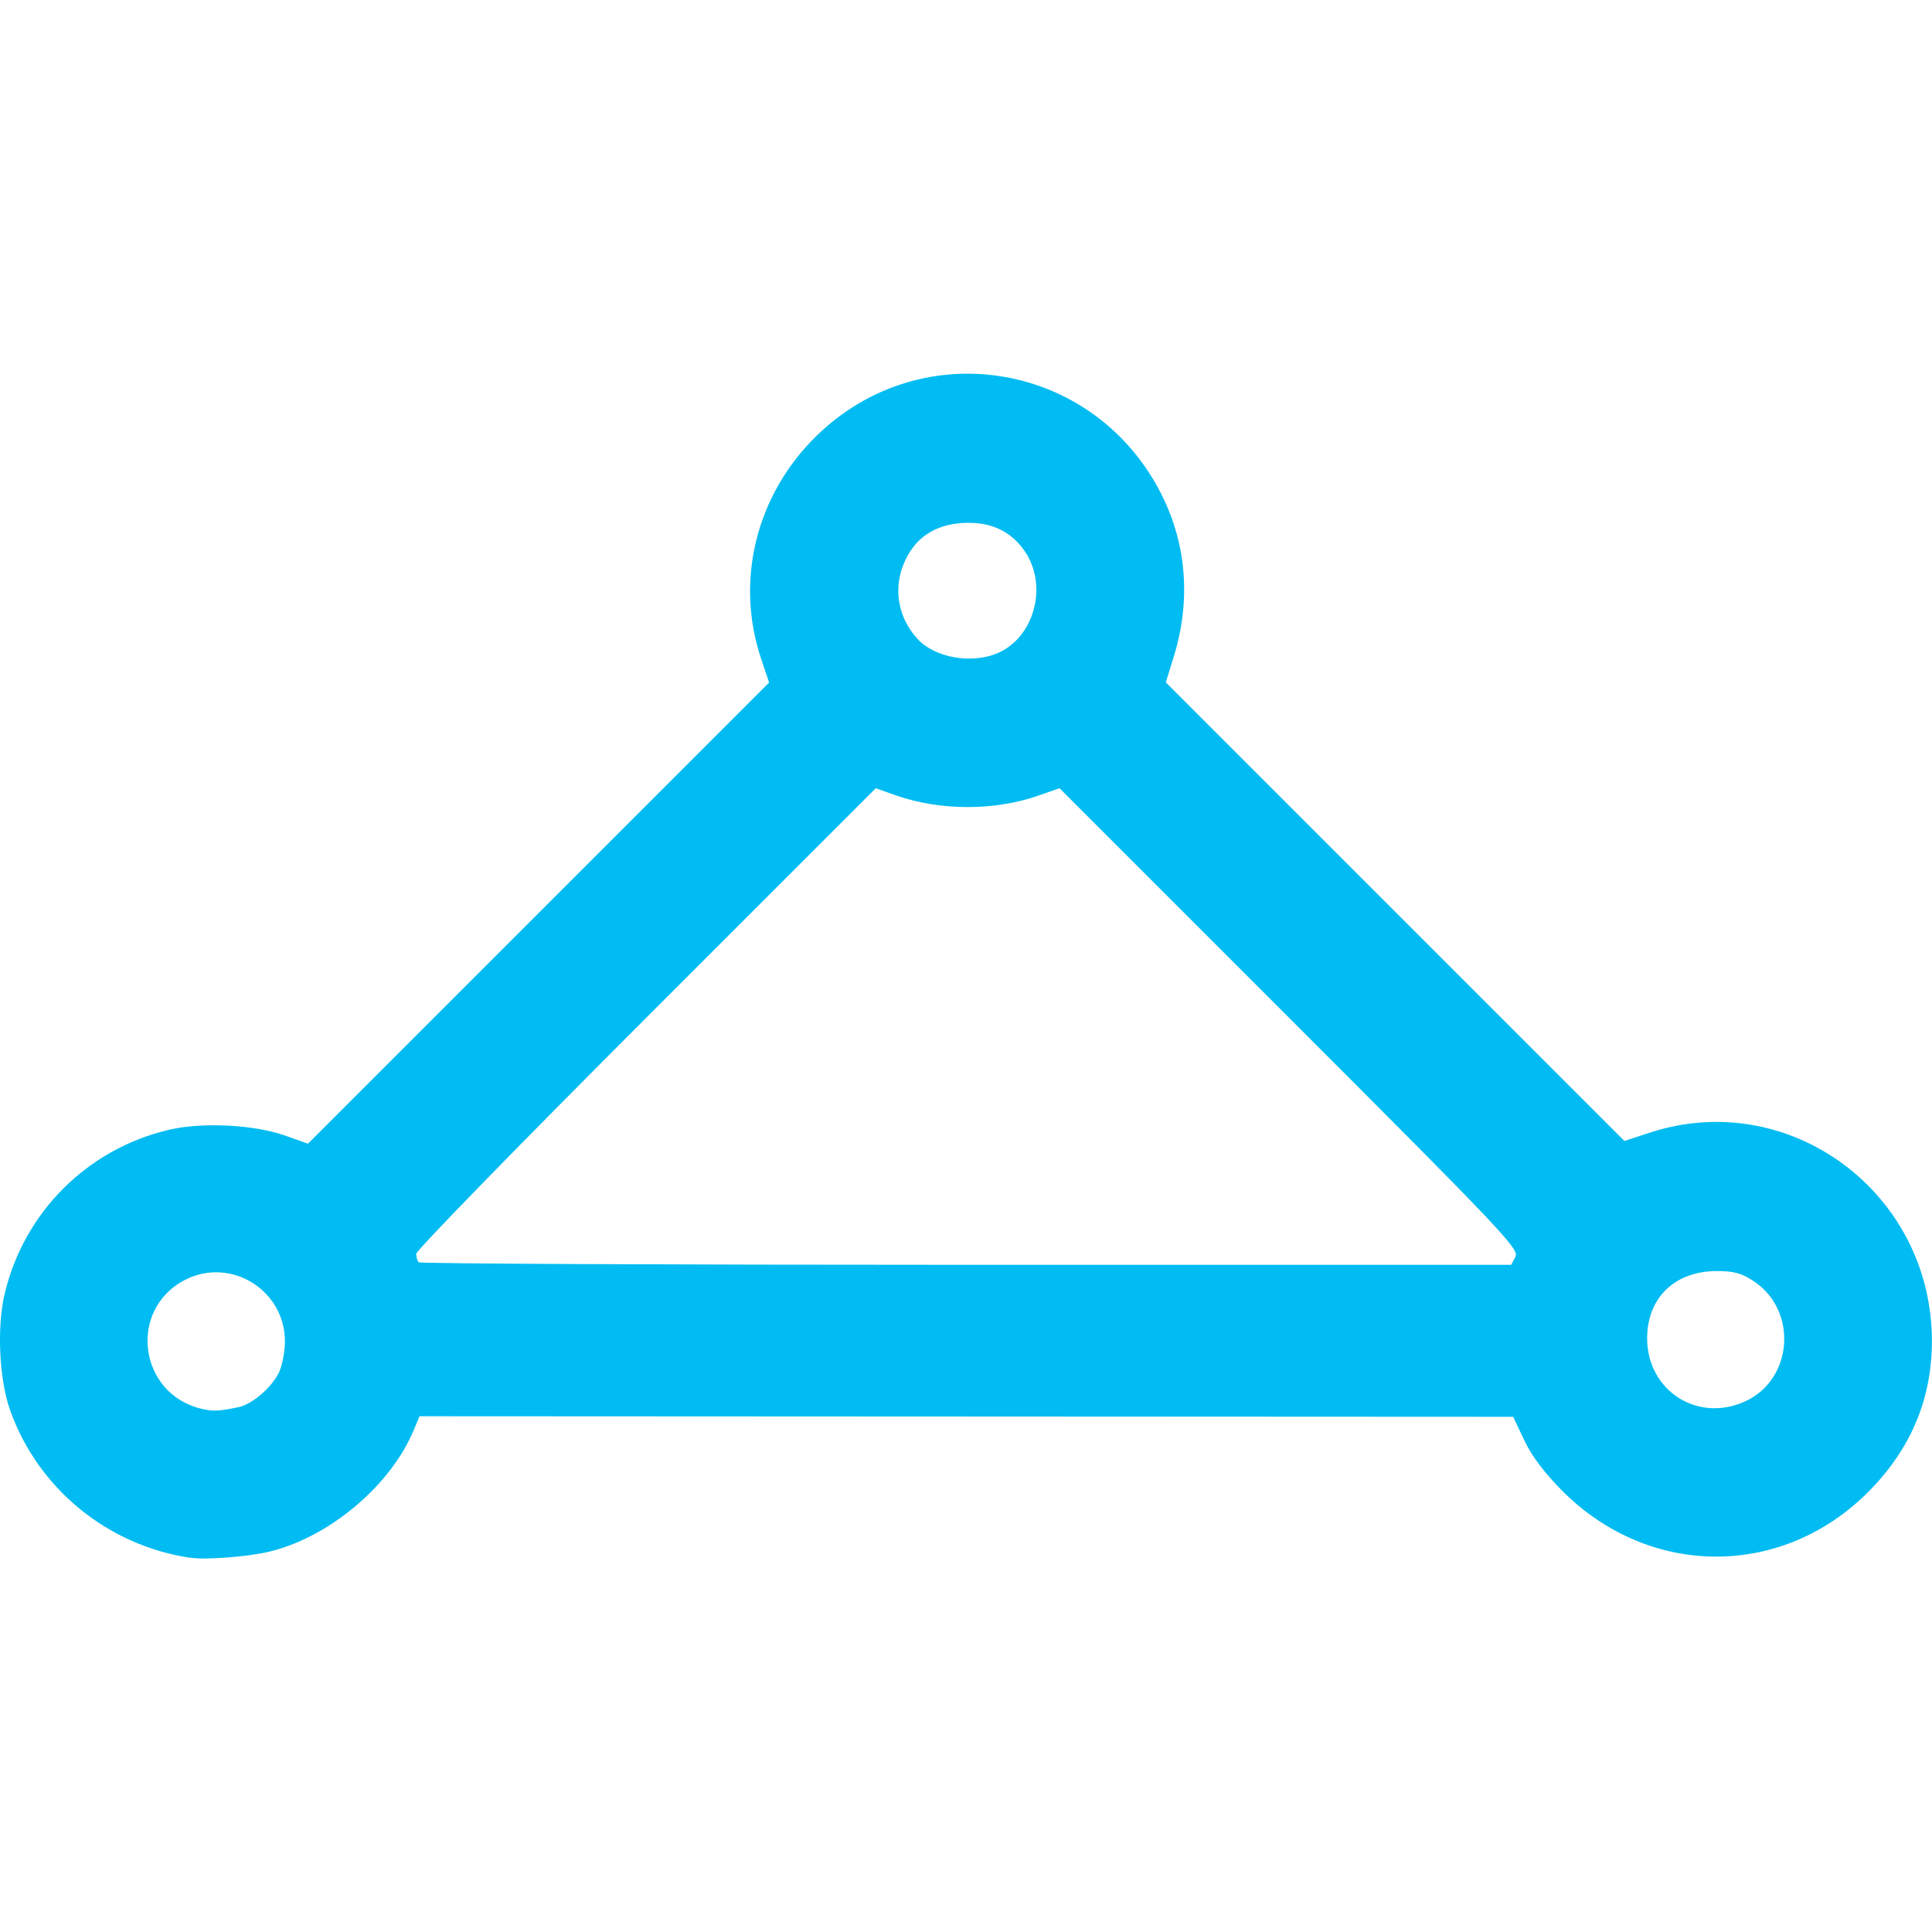
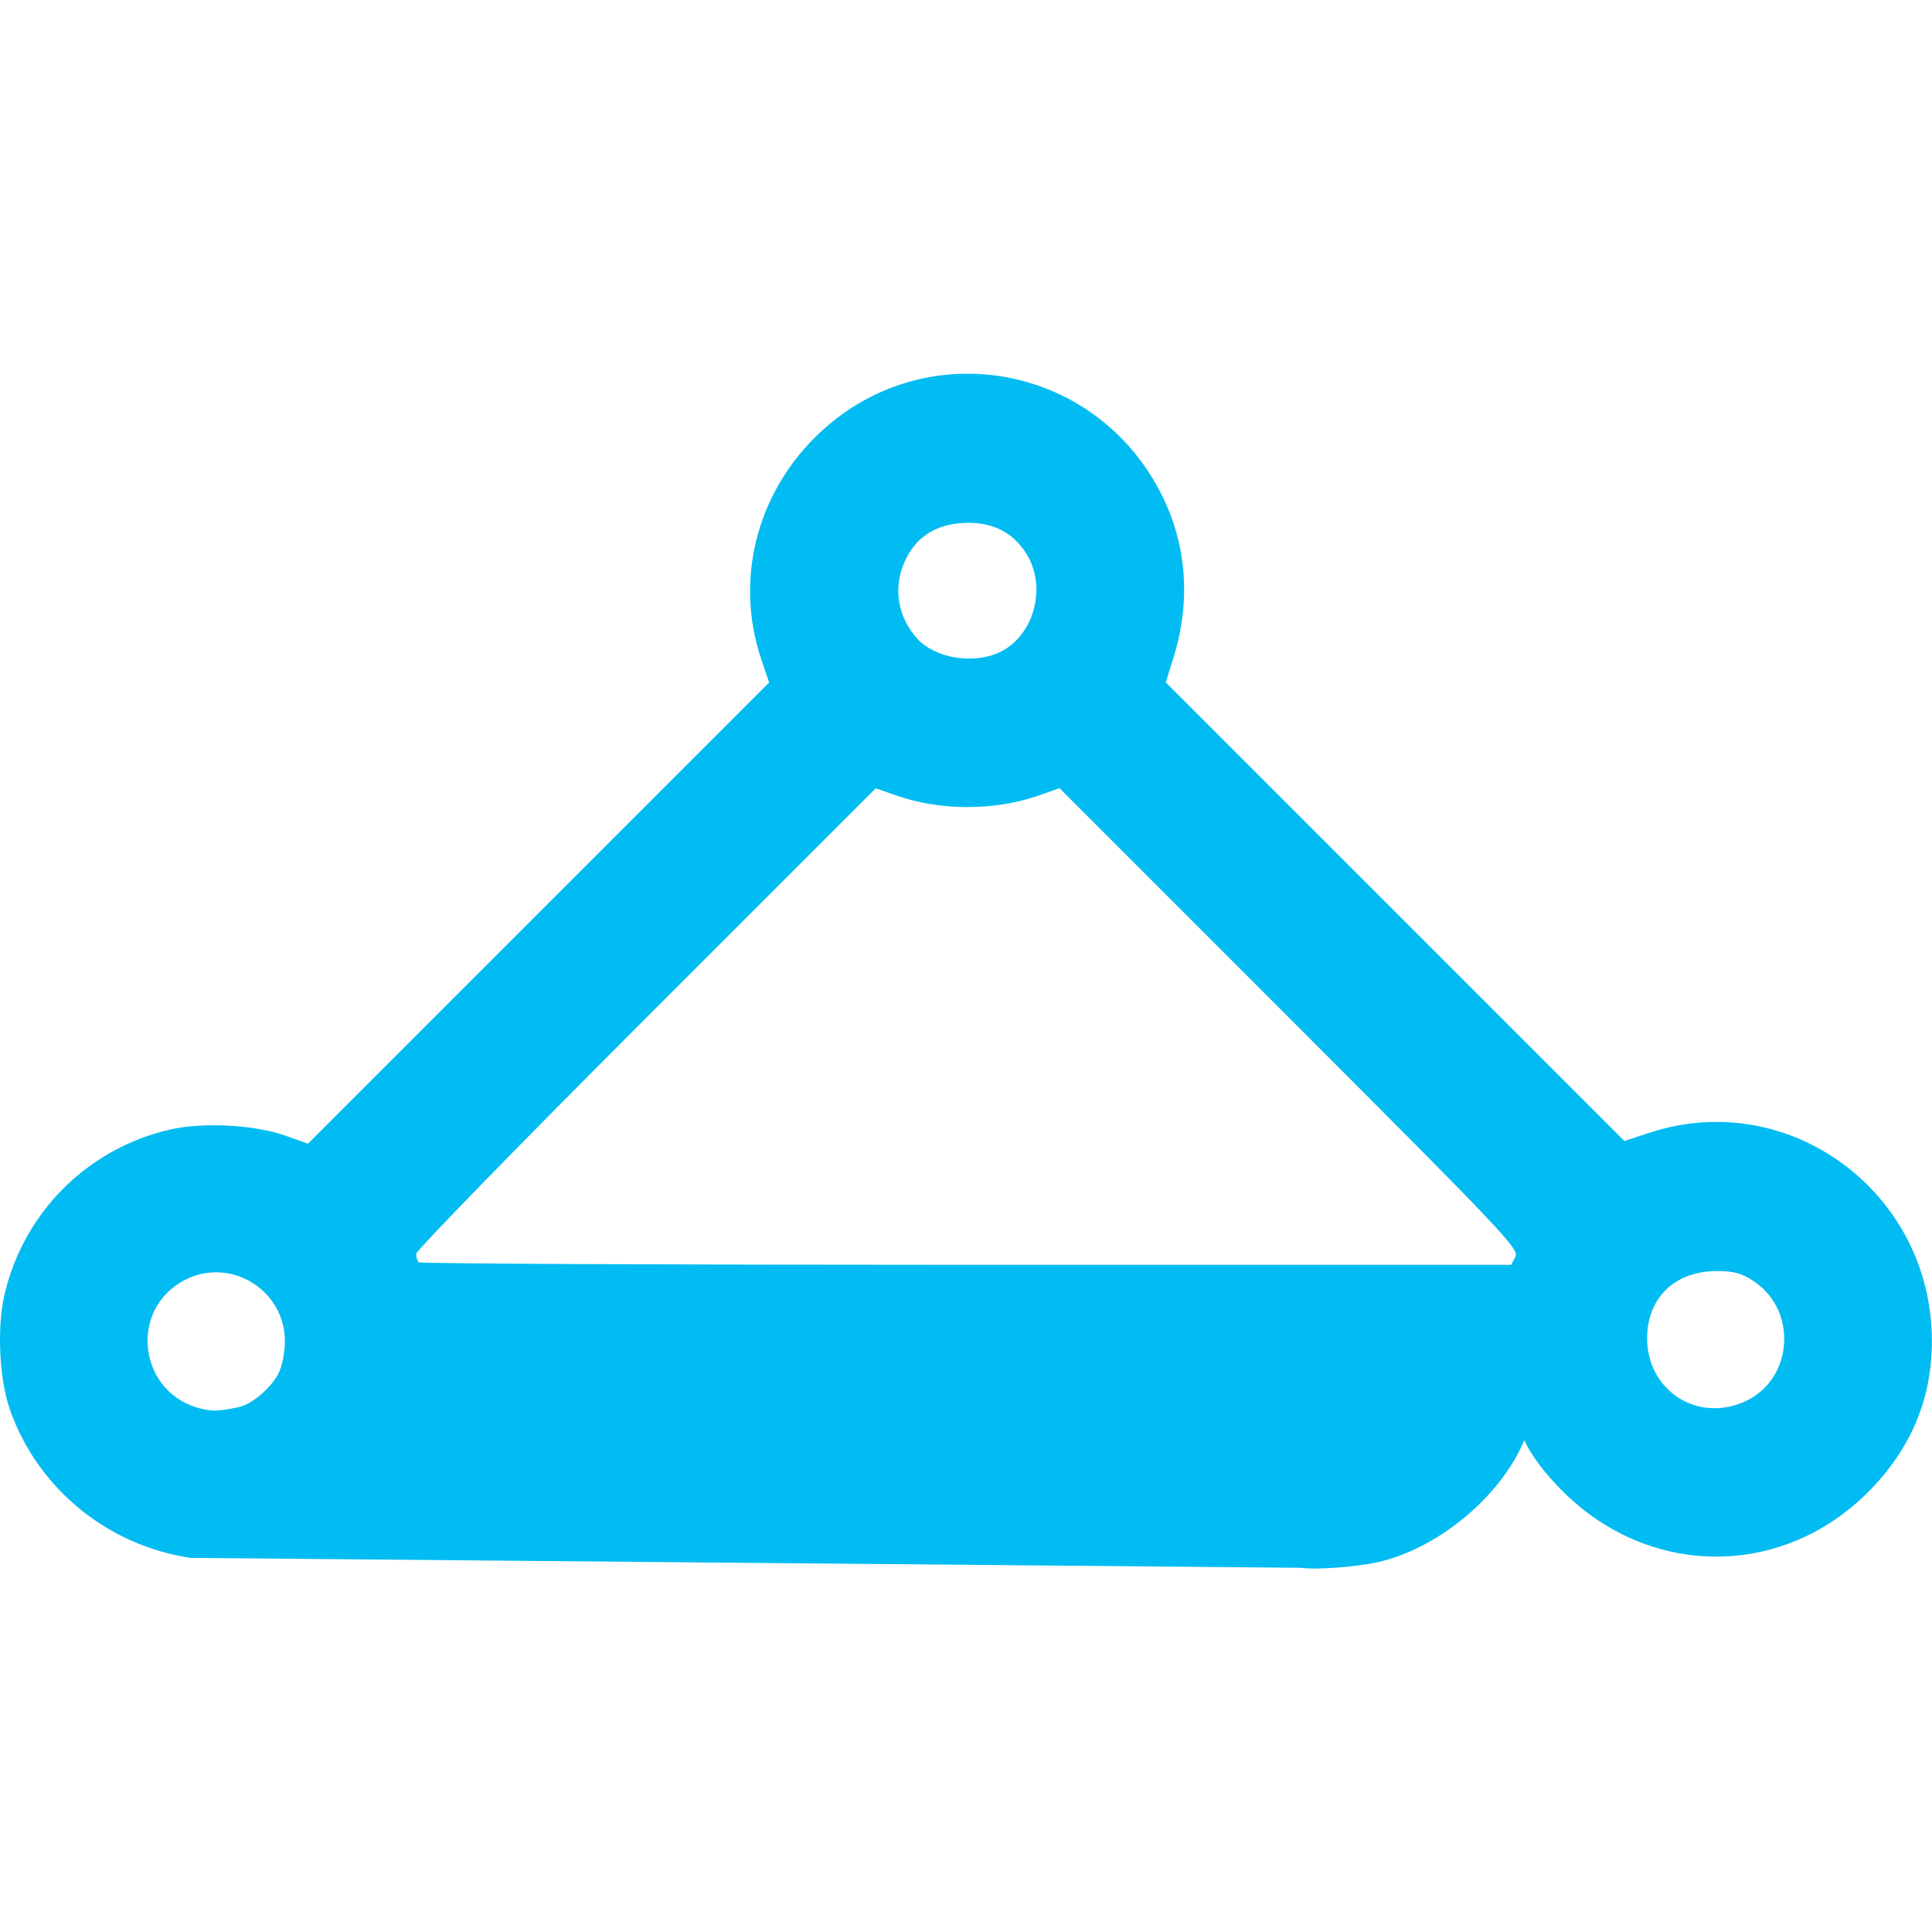
<svg xmlns="http://www.w3.org/2000/svg" width="800px" height="800px" viewBox="0 -13.54 70 70">
-   <path d="m -22.742,558.619 c -3.003,-0.442 -5.53,-2.506 -6.541,-5.343 -0.398,-1.116 -0.488,-2.999 -0.203,-4.212 0.697,-2.963 2.993,-5.259 5.957,-5.956 1.204,-0.283 3.086,-0.188 4.216,0.213 l 0.82,0.291 8.354,-8.354 8.354,-8.354 -0.286,-0.85 c -0.952,-2.825 -0.195,-5.918 1.97,-8.056 3.849,-3.8 10.175,-2.71 12.57,2.166 0.879,1.79 1.022,3.809 0.409,5.792 l -0.291,0.942 8.308,8.308 8.308,8.308 0.915,-0.3 c 5.046,-1.656 10.217,2.154 10.227,7.537 0,2.09 -0.746,3.89 -2.264,5.435 -3.128,3.183 -7.964,3.182 -11.133,0 -0.642,-0.645 -1.108,-1.265 -1.373,-1.828 l -0.401,-0.851 -19.813,-0.01 -19.813,-0.01 -0.212,0.507 c -0.844,2.021 -3.088,3.899 -5.266,4.407 -0.772,0.18 -2.269,0.294 -2.815,0.213 z m 1.74,-5.463 c 0.476,-0.1 1.163,-0.683 1.442,-1.223 0.121,-0.234 0.225,-0.74 0.231,-1.123 0.027,-1.875 -1.949,-3.115 -3.611,-2.267 -2.092,1.067 -1.696,4.146 0.601,4.677 0.416,0.096 0.619,0.086 1.338,-0.065 z m 54.571,-0.203 c 1.747,-0.793 1.929,-3.293 0.318,-4.36 -0.438,-0.29 -0.717,-0.366 -1.336,-0.366 -1.506,0 -2.504,0.949 -2.524,2.396 -0.026,1.912 1.807,3.118 3.542,2.329 z m -8.313,-5.248 c 0.145,-0.271 -0.479,-0.929 -8.182,-8.634 l -8.339,-8.34 -0.756,0.266 c -1.588,0.558 -3.562,0.557 -5.154,0 l -0.749,-0.263 -8.324,8.325 c -4.578,4.579 -8.324,8.423 -8.324,8.542 0,0.119 0.041,0.258 0.092,0.308 0.05,0.05 8.976,0.092 19.836,0.092 l 19.744,0 0.157,-0.294 z M 6.481,525.843 c 1.334,-0.557 1.848,-2.433 1.008,-3.679 -0.505,-0.749 -1.249,-1.095 -2.238,-1.042 -1.018,0.055 -1.726,0.519 -2.122,1.392 -0.434,0.956 -0.257,2.029 0.465,2.812 0.624,0.677 1.941,0.914 2.888,0.518 z" fill="#00bcf2" transform="translate(29.652 -515.714)" />
+   <path d="m -22.742,558.619 c -3.003,-0.442 -5.53,-2.506 -6.541,-5.343 -0.398,-1.116 -0.488,-2.999 -0.203,-4.212 0.697,-2.963 2.993,-5.259 5.957,-5.956 1.204,-0.283 3.086,-0.188 4.216,0.213 l 0.82,0.291 8.354,-8.354 8.354,-8.354 -0.286,-0.85 c -0.952,-2.825 -0.195,-5.918 1.97,-8.056 3.849,-3.8 10.175,-2.71 12.57,2.166 0.879,1.79 1.022,3.809 0.409,5.792 l -0.291,0.942 8.308,8.308 8.308,8.308 0.915,-0.3 c 5.046,-1.656 10.217,2.154 10.227,7.537 0,2.09 -0.746,3.89 -2.264,5.435 -3.128,3.183 -7.964,3.182 -11.133,0 -0.642,-0.645 -1.108,-1.265 -1.373,-1.828 c -0.844,2.021 -3.088,3.899 -5.266,4.407 -0.772,0.18 -2.269,0.294 -2.815,0.213 z m 1.74,-5.463 c 0.476,-0.1 1.163,-0.683 1.442,-1.223 0.121,-0.234 0.225,-0.74 0.231,-1.123 0.027,-1.875 -1.949,-3.115 -3.611,-2.267 -2.092,1.067 -1.696,4.146 0.601,4.677 0.416,0.096 0.619,0.086 1.338,-0.065 z m 54.571,-0.203 c 1.747,-0.793 1.929,-3.293 0.318,-4.36 -0.438,-0.29 -0.717,-0.366 -1.336,-0.366 -1.506,0 -2.504,0.949 -2.524,2.396 -0.026,1.912 1.807,3.118 3.542,2.329 z m -8.313,-5.248 c 0.145,-0.271 -0.479,-0.929 -8.182,-8.634 l -8.339,-8.34 -0.756,0.266 c -1.588,0.558 -3.562,0.557 -5.154,0 l -0.749,-0.263 -8.324,8.325 c -4.578,4.579 -8.324,8.423 -8.324,8.542 0,0.119 0.041,0.258 0.092,0.308 0.05,0.05 8.976,0.092 19.836,0.092 l 19.744,0 0.157,-0.294 z M 6.481,525.843 c 1.334,-0.557 1.848,-2.433 1.008,-3.679 -0.505,-0.749 -1.249,-1.095 -2.238,-1.042 -1.018,0.055 -1.726,0.519 -2.122,1.392 -0.434,0.956 -0.257,2.029 0.465,2.812 0.624,0.677 1.941,0.914 2.888,0.518 z" fill="#00bcf2" transform="translate(29.652 -515.714)" />
</svg>